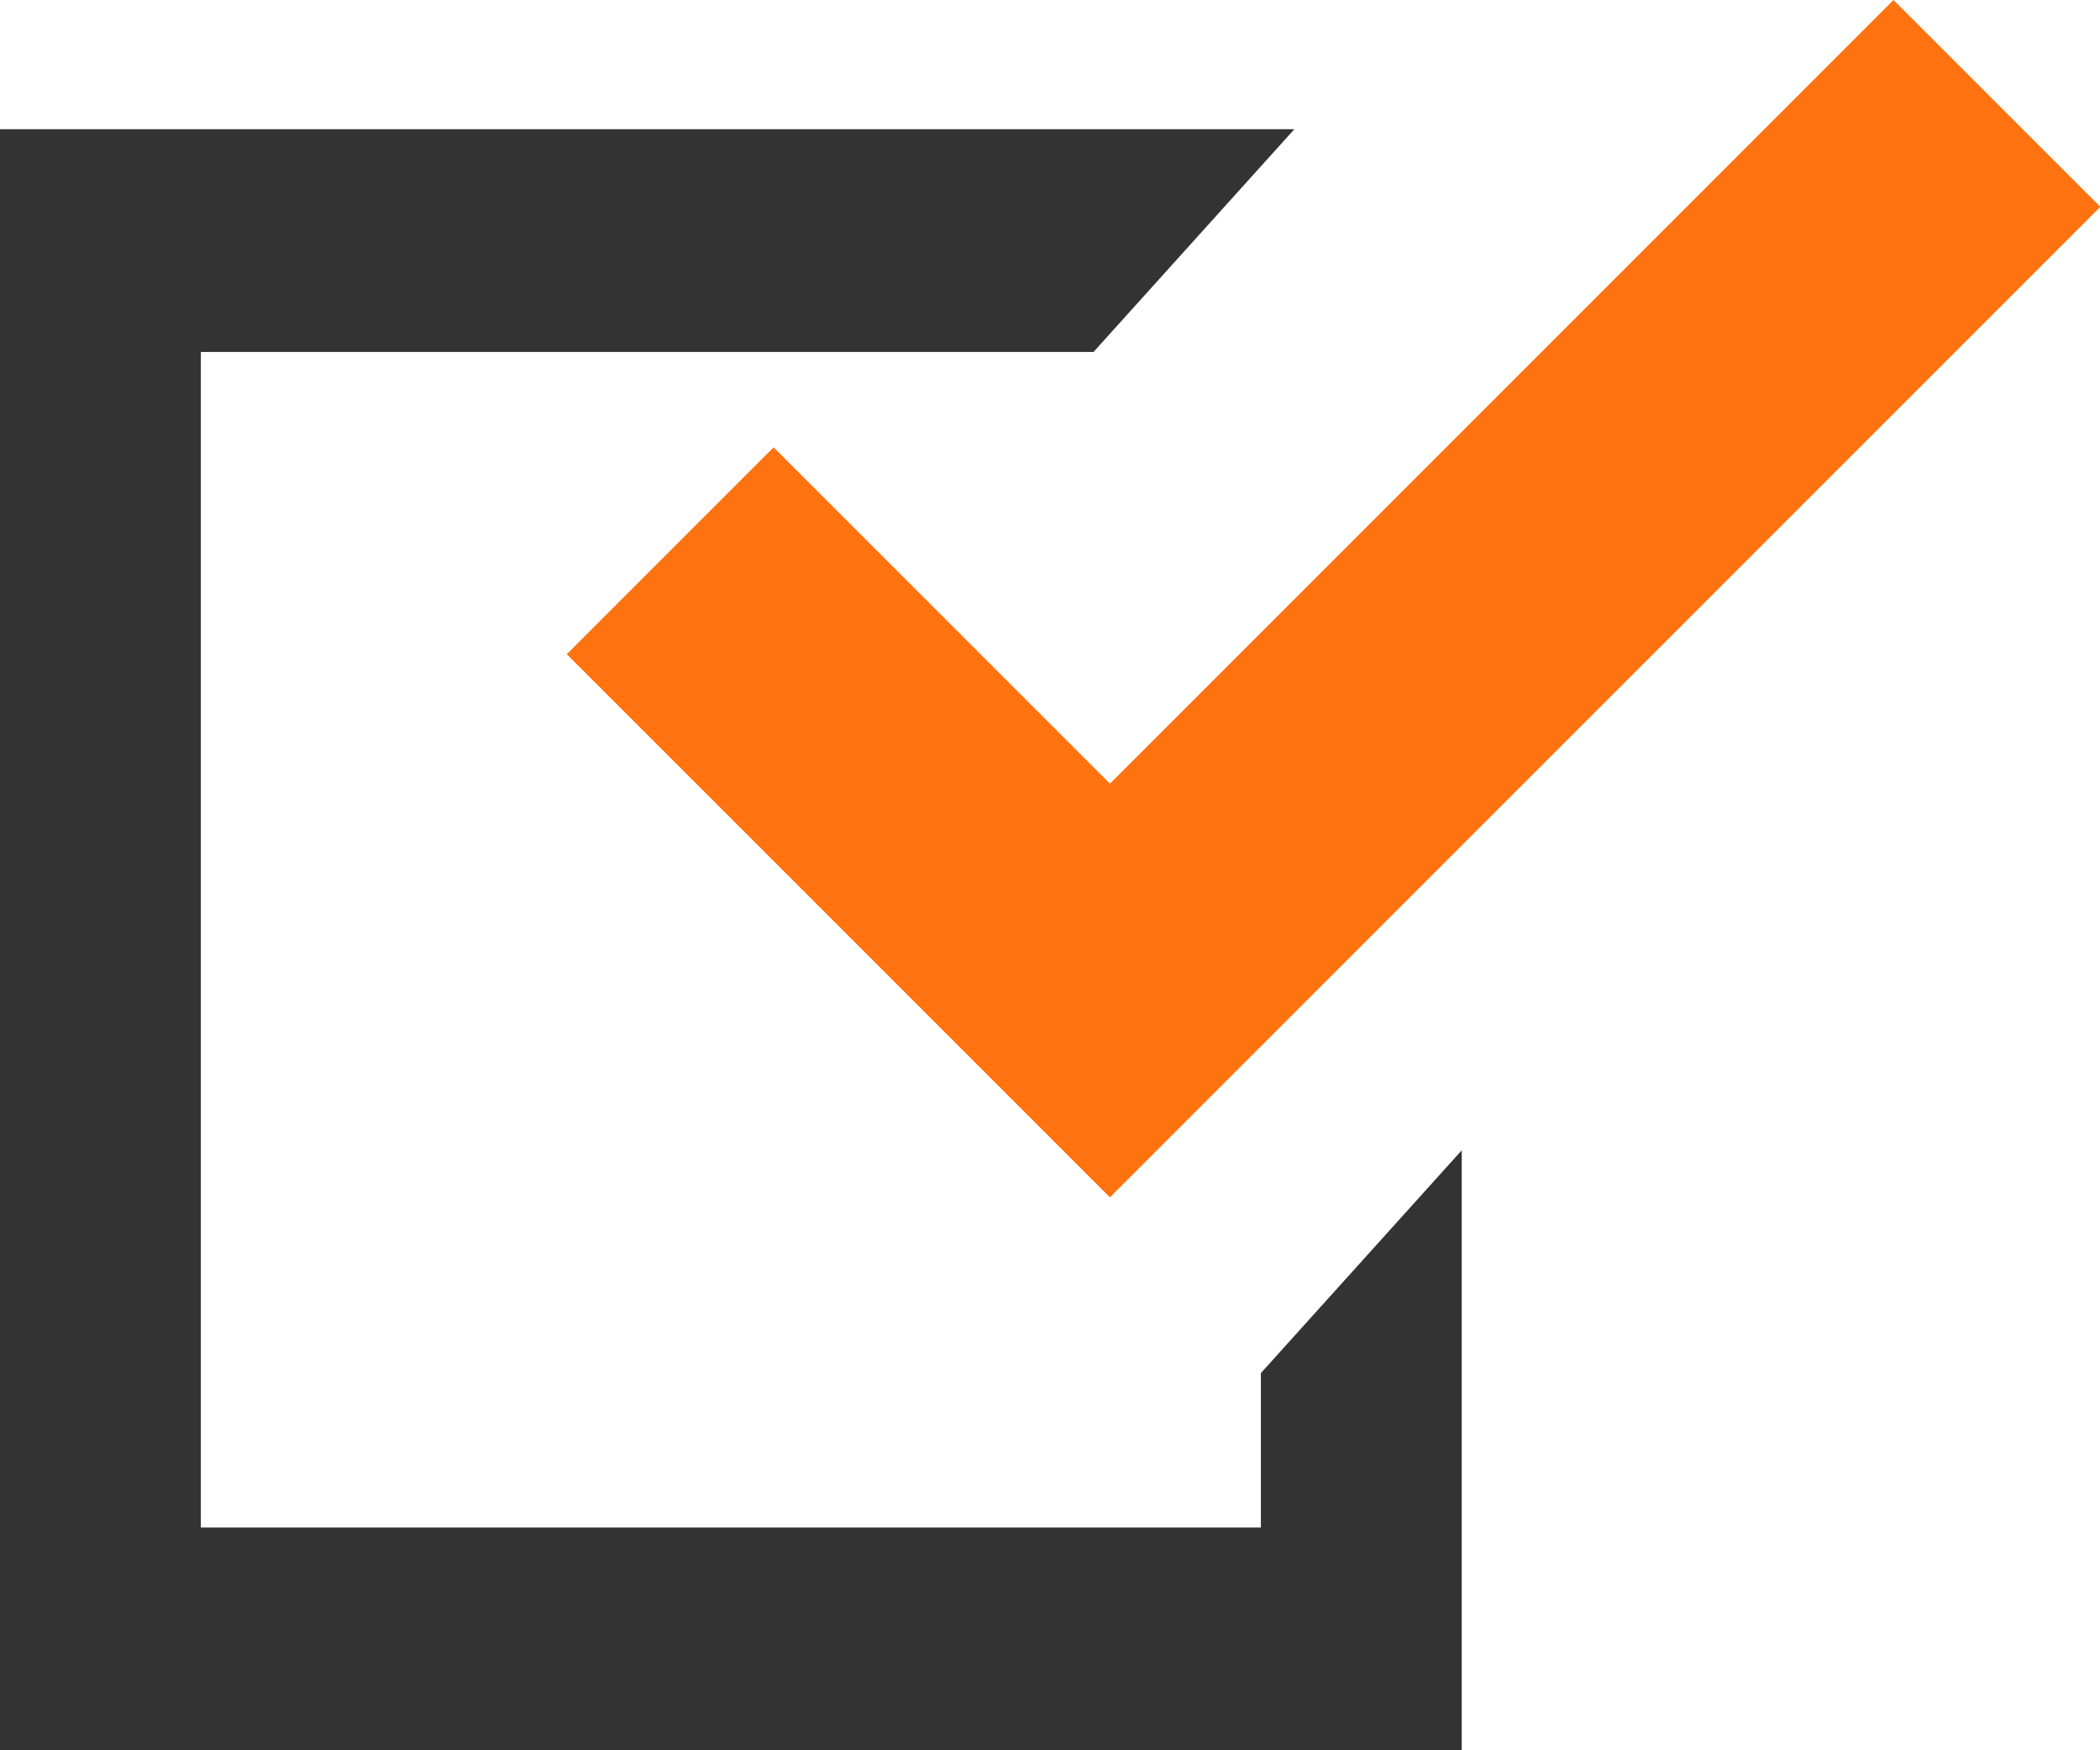
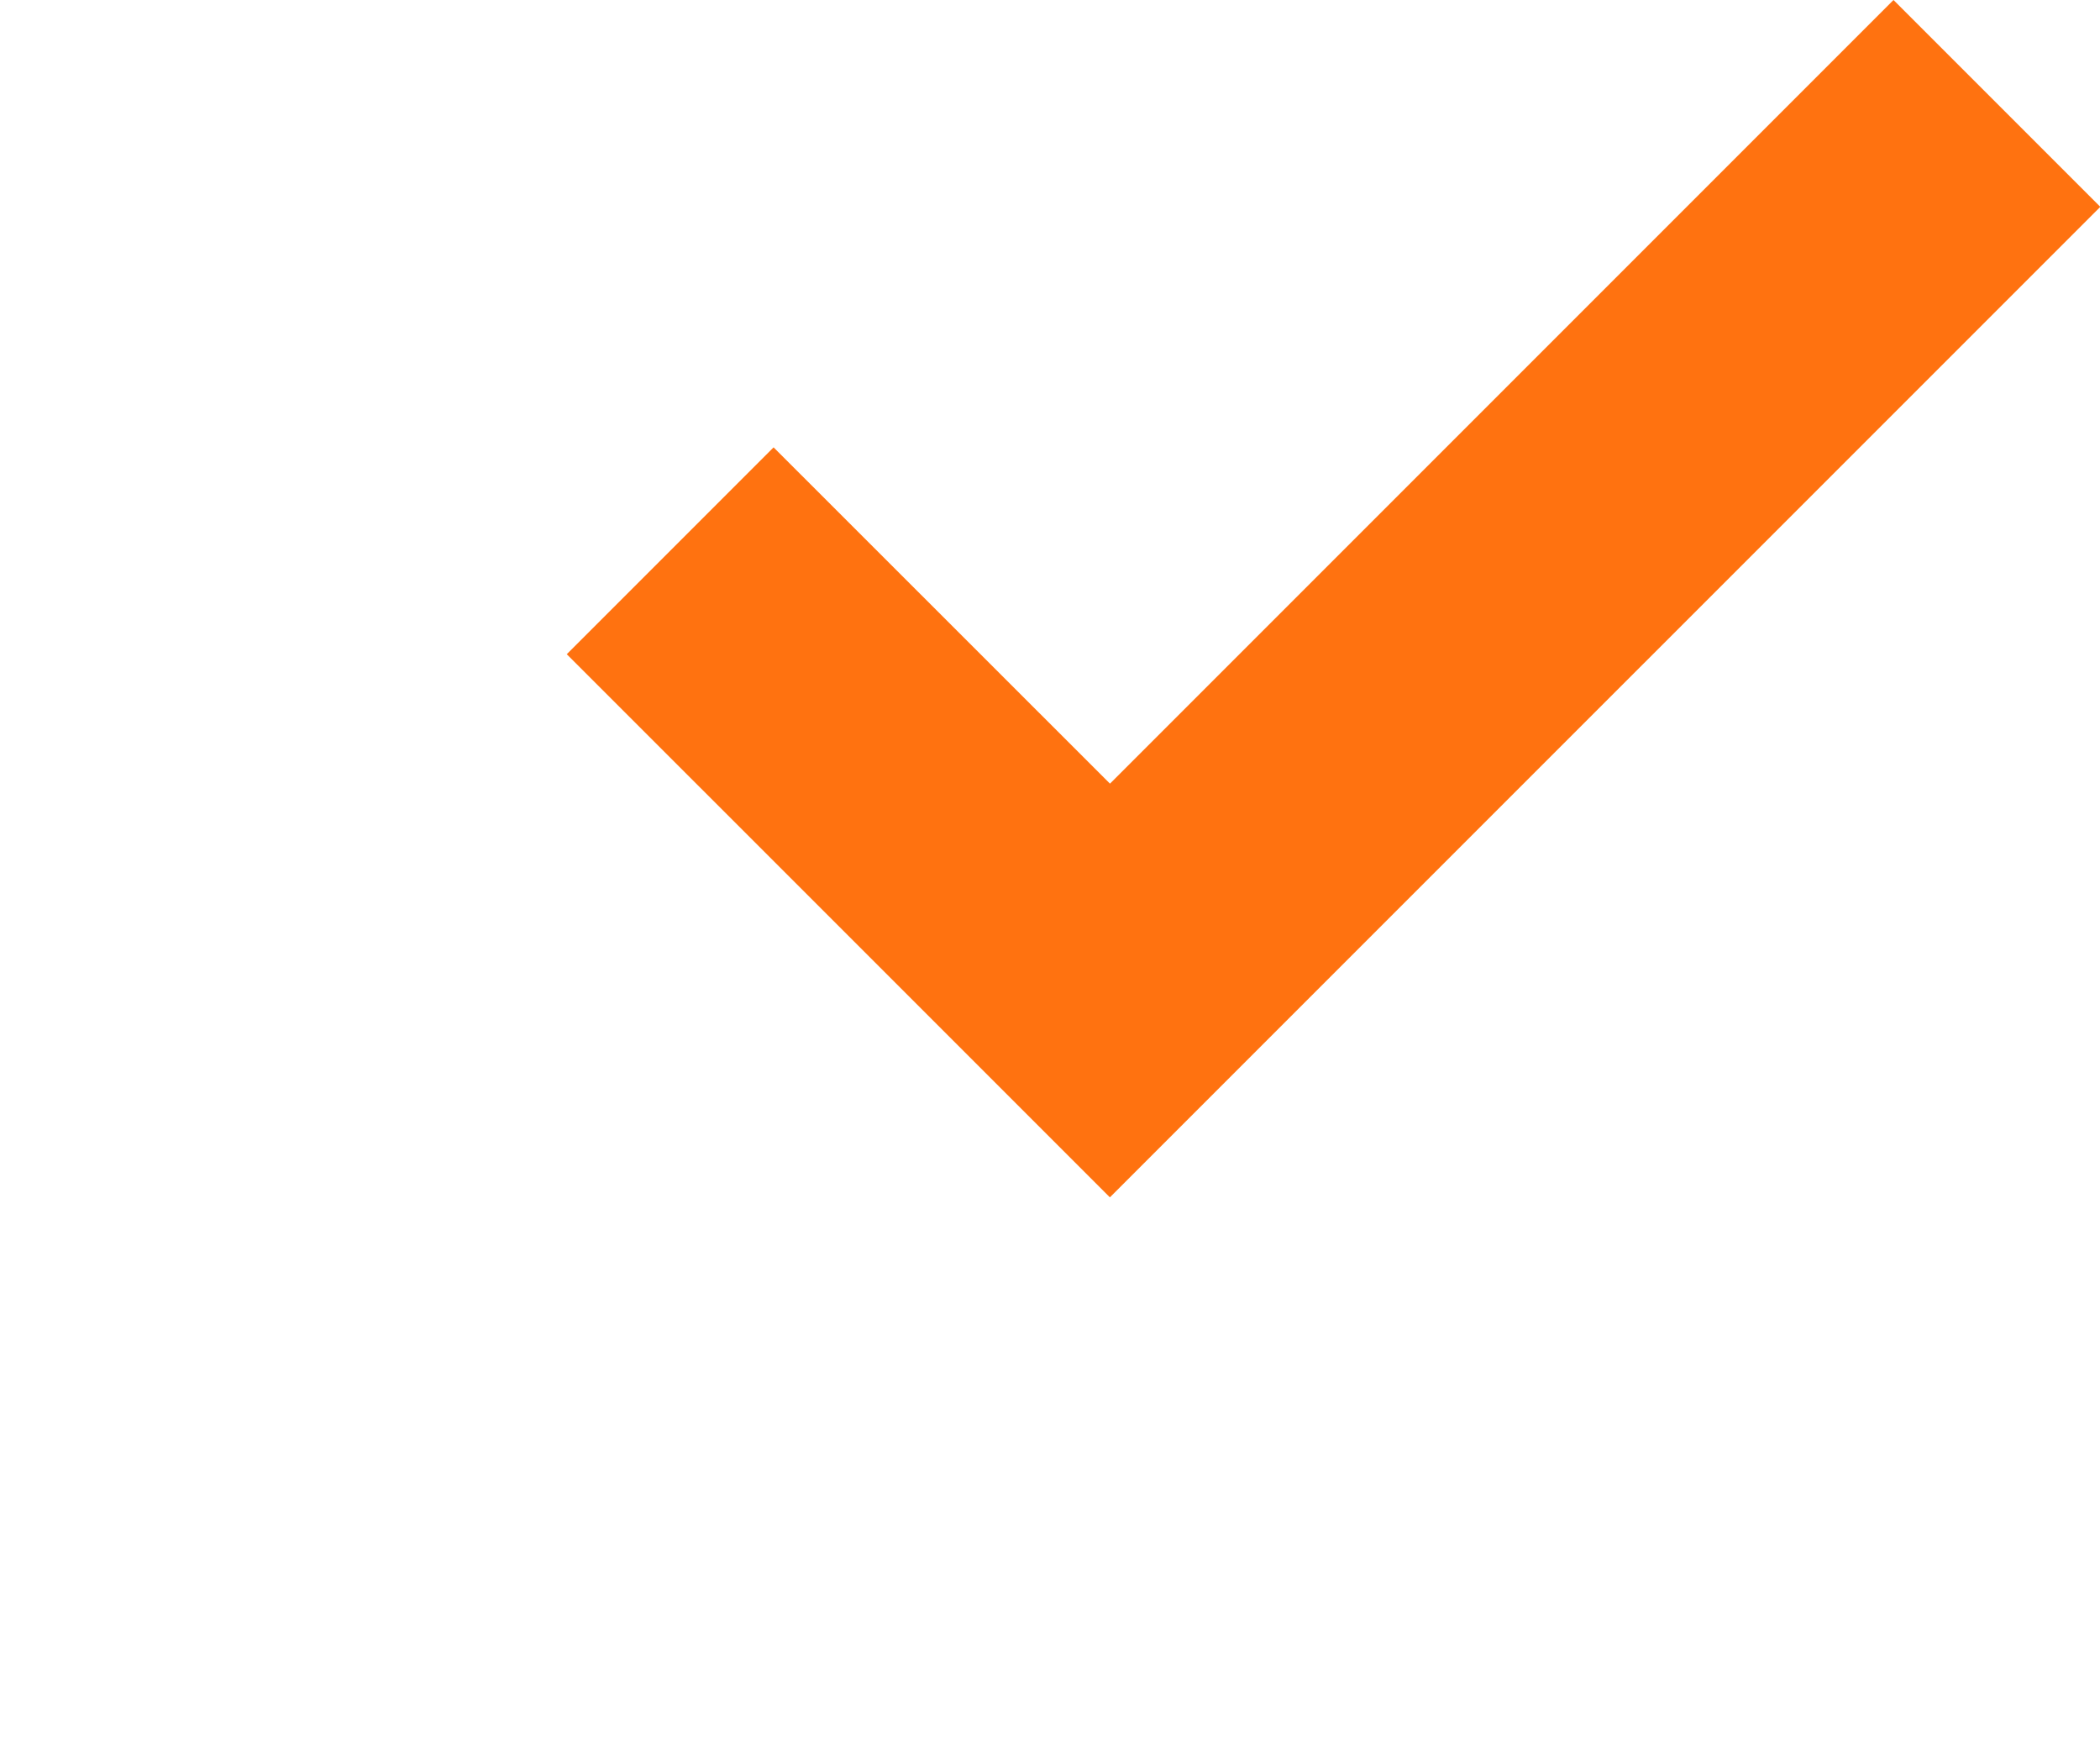
<svg xmlns="http://www.w3.org/2000/svg" width="26.4" height="22" viewBox="0 0 26.4 22">
  <g id="チェックボックスアイコン" transform="translate(0 -44.249)">
-     <path id="パス_105" data-name="パス 105" d="M15.851,96.216H2.525V81.44H13.747l2.525-2.8H0V99.016H18.376V91.475l-2.525,2.8Z" transform="translate(0 -32.767)" fill="#333" />
    <path id="パス_106" data-name="パス 106" d="M106.511,49.872l-2.6,2.6,4.228,4.227,2.6,2.6,2.6-2.6,9.851-9.85-2.6-2.6-9.85,9.85Z" transform="translate(-96.786)" fill="#ff7210" />
  </g>
</svg>